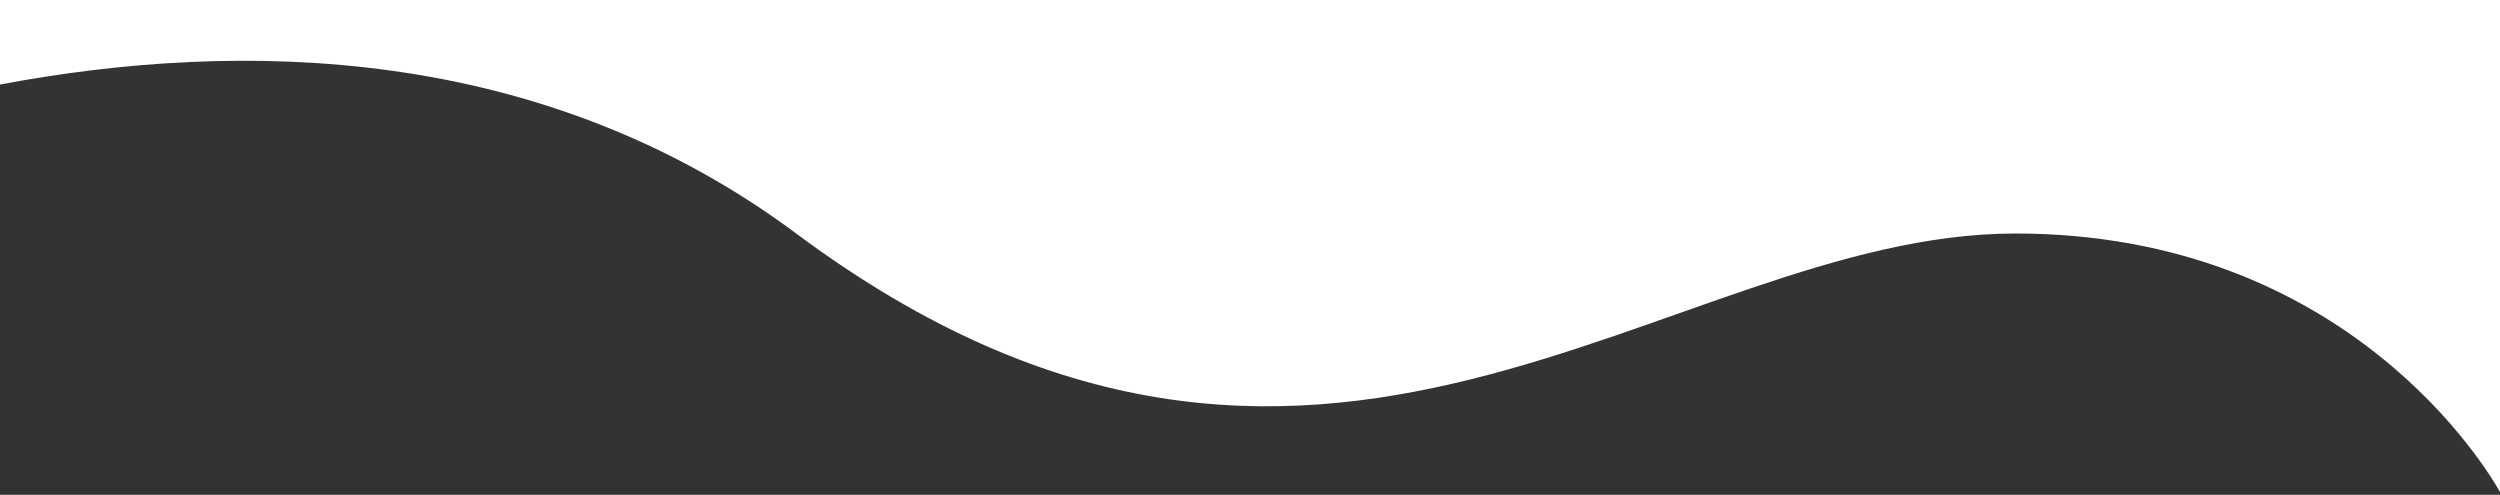
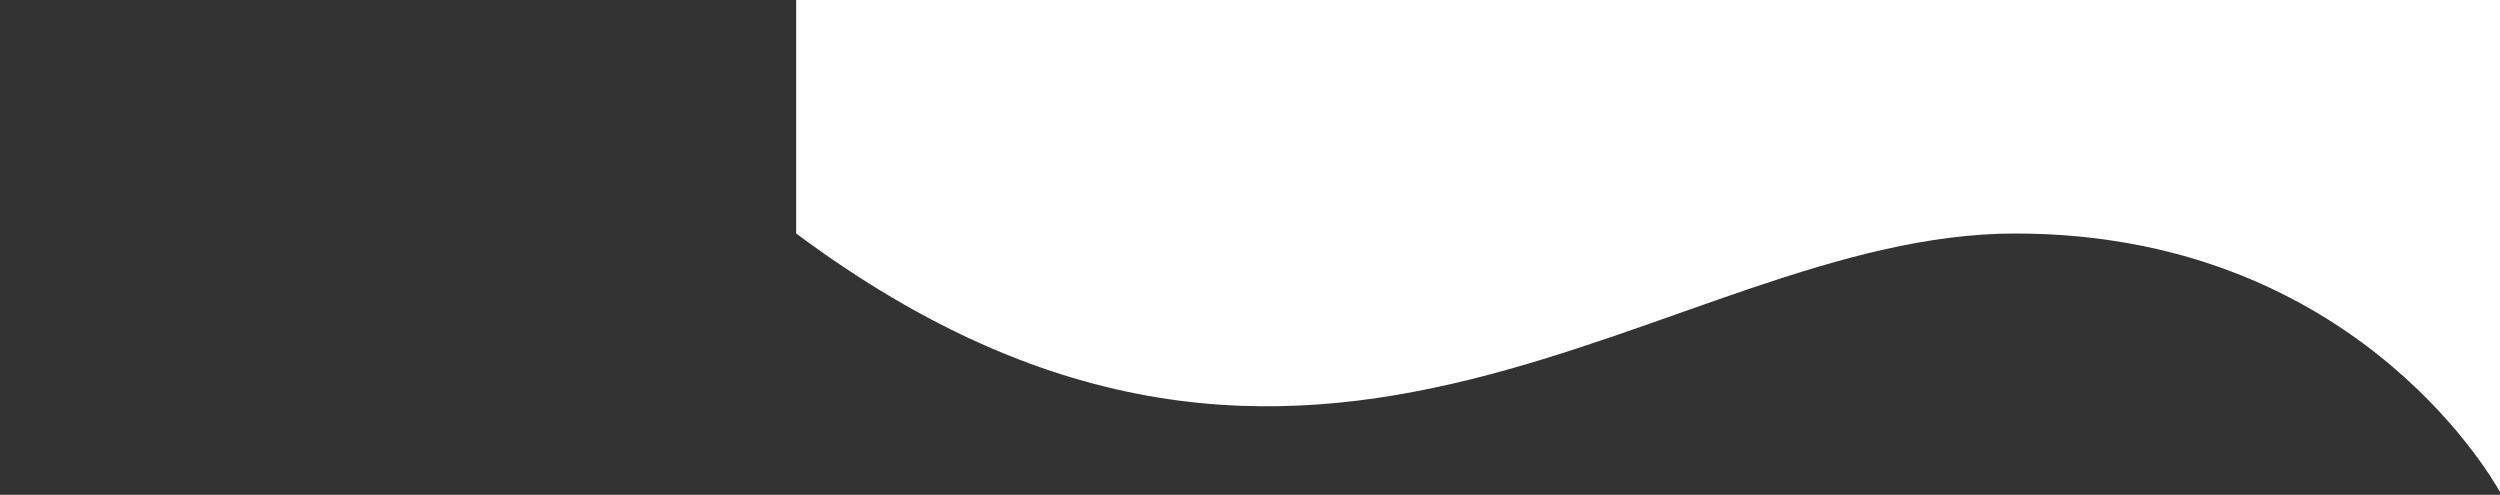
<svg xmlns="http://www.w3.org/2000/svg" width="1440" height="285" viewBox="0 0 1440 285" fill="none">
  <rect x="0" y="0" width="1440" height="285" fill="#333333" stroke="none" />
-   <path d="M458.602 134.498C311.578 25.078 138.29 22.625 0 48.695V0H1439.99V283.377C1440 283.38 1440 283.383 1440 283.386L1439.99 285V283.377C1433.01 270.9 1352.32 134.498 1160.77 134.498C960.03 134.498 759.455 358.438 458.602 134.498Z" fill="white" />
+   <path d="M458.602 134.498V0H1439.99V283.377C1440 283.38 1440 283.383 1440 283.386L1439.99 285V283.377C1433.01 270.9 1352.32 134.498 1160.77 134.498C960.03 134.498 759.455 358.438 458.602 134.498Z" fill="white" />
</svg>